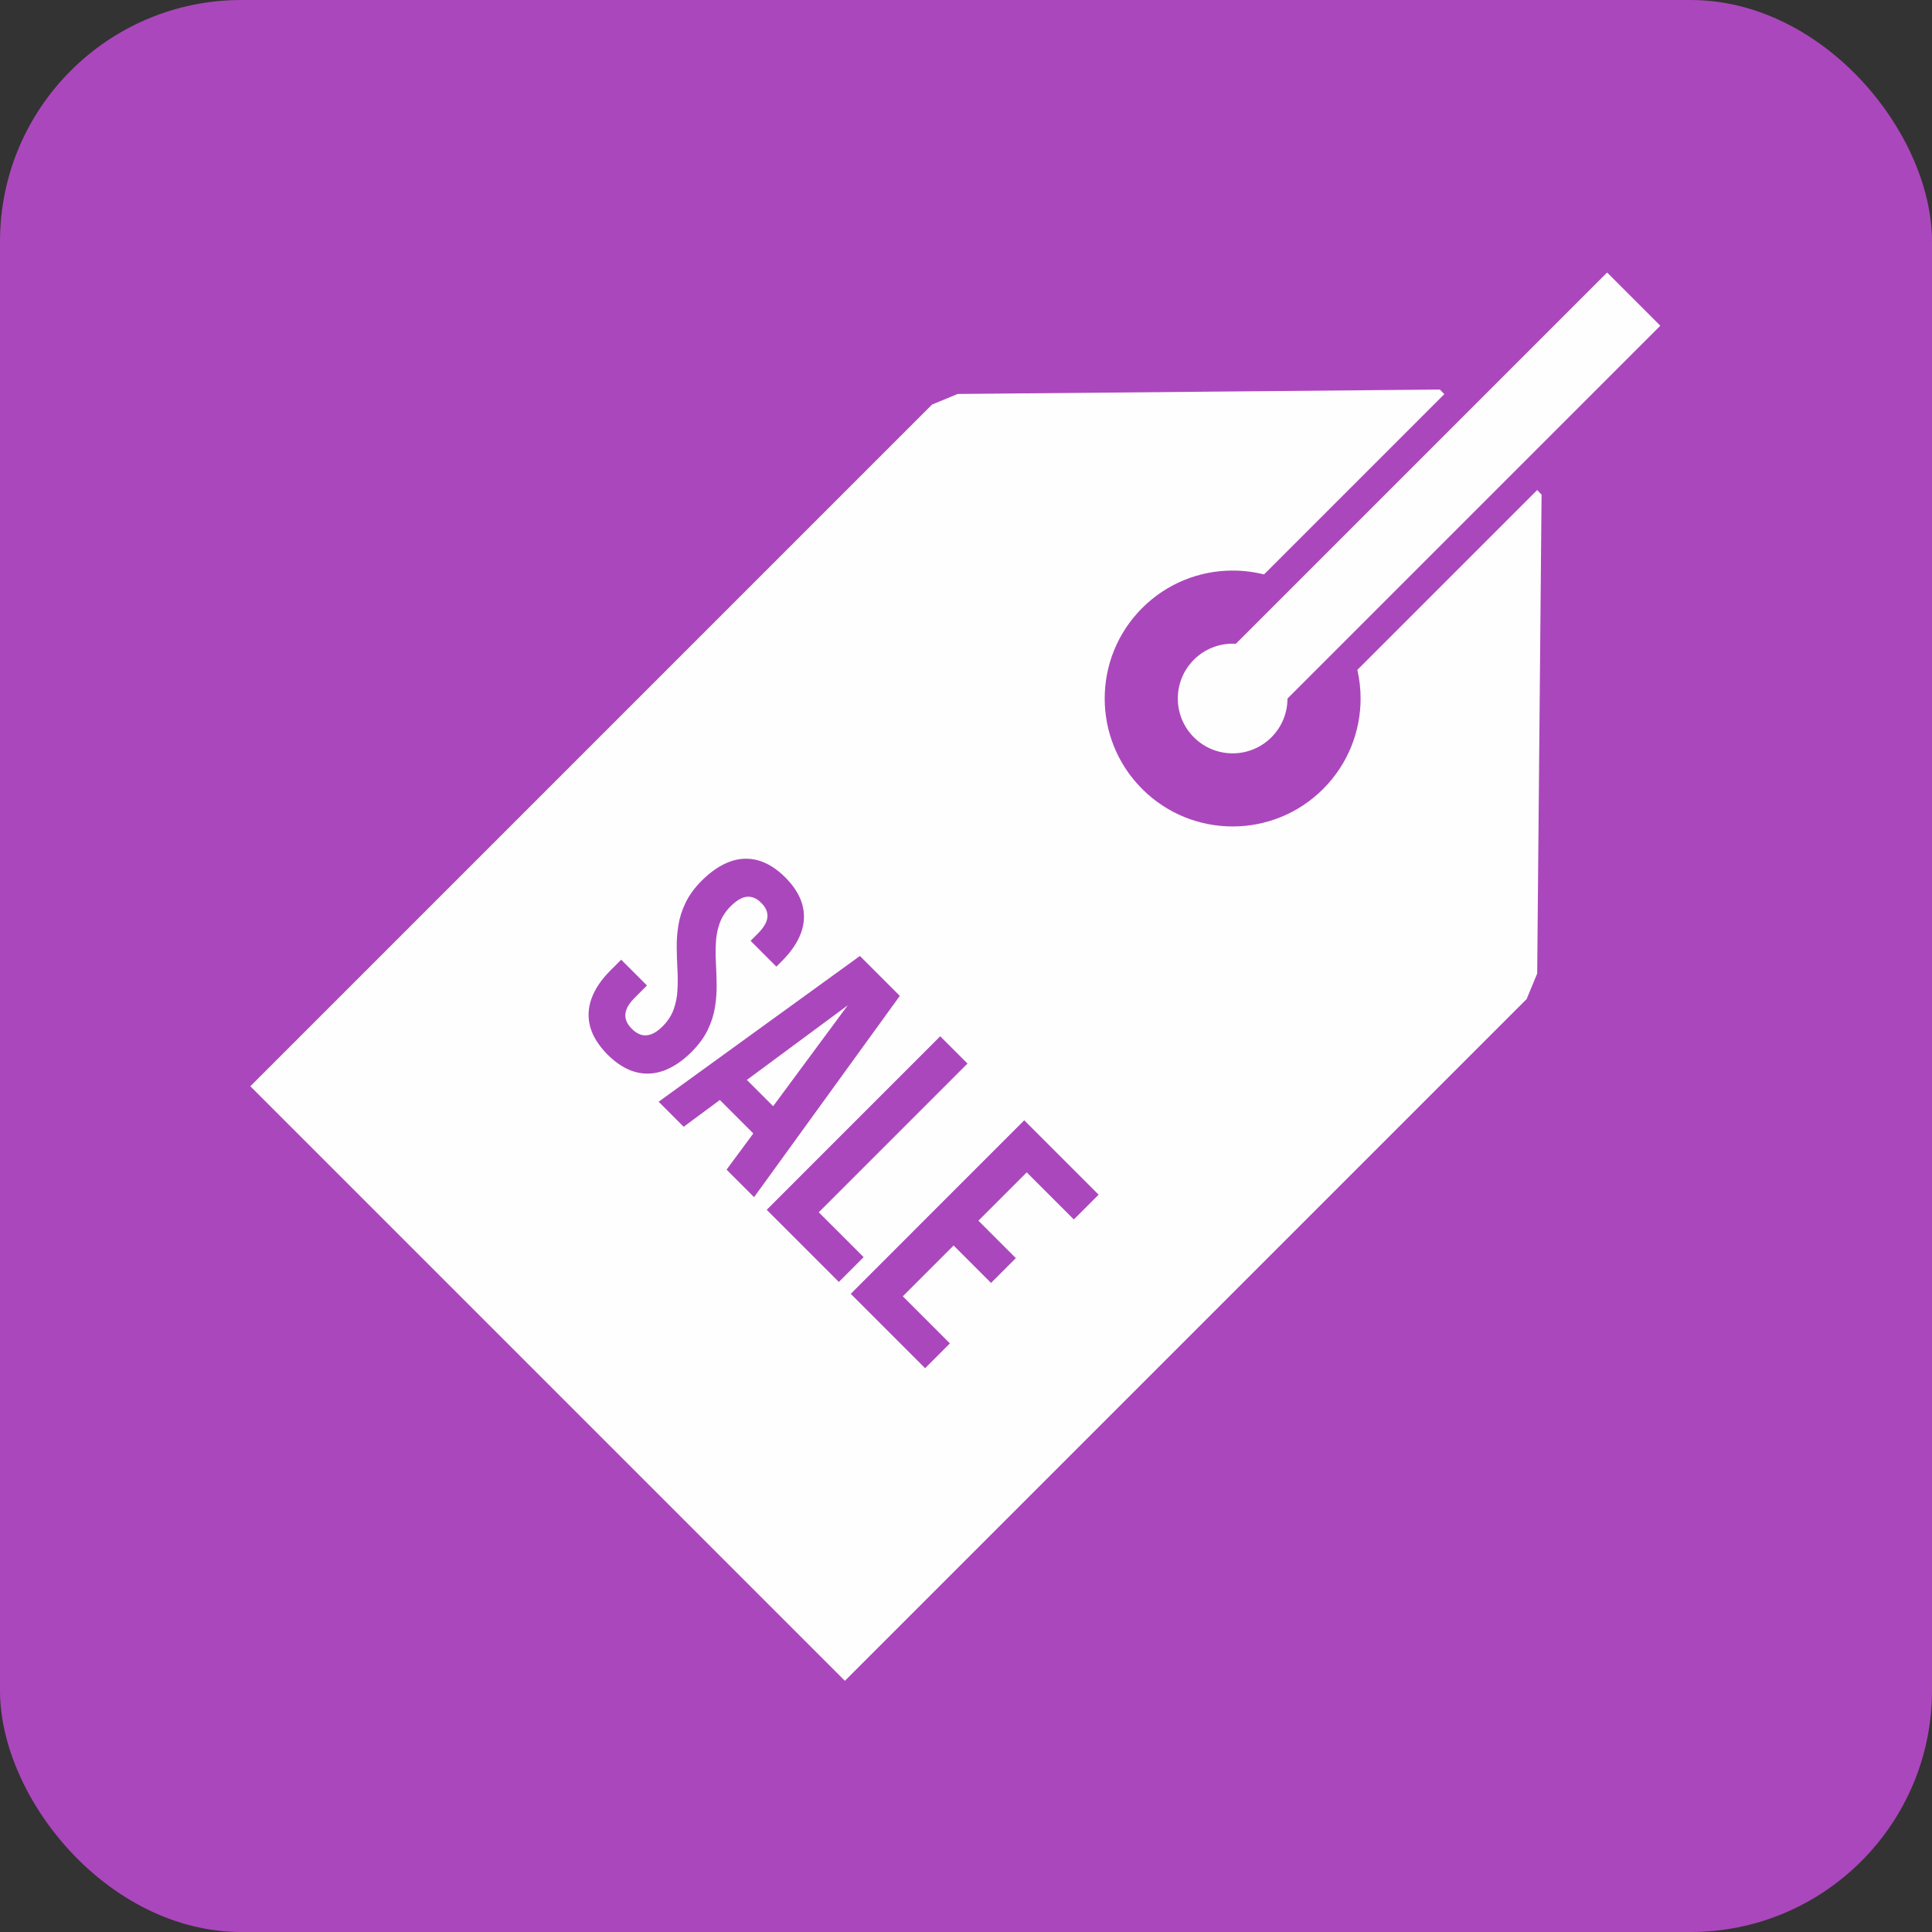
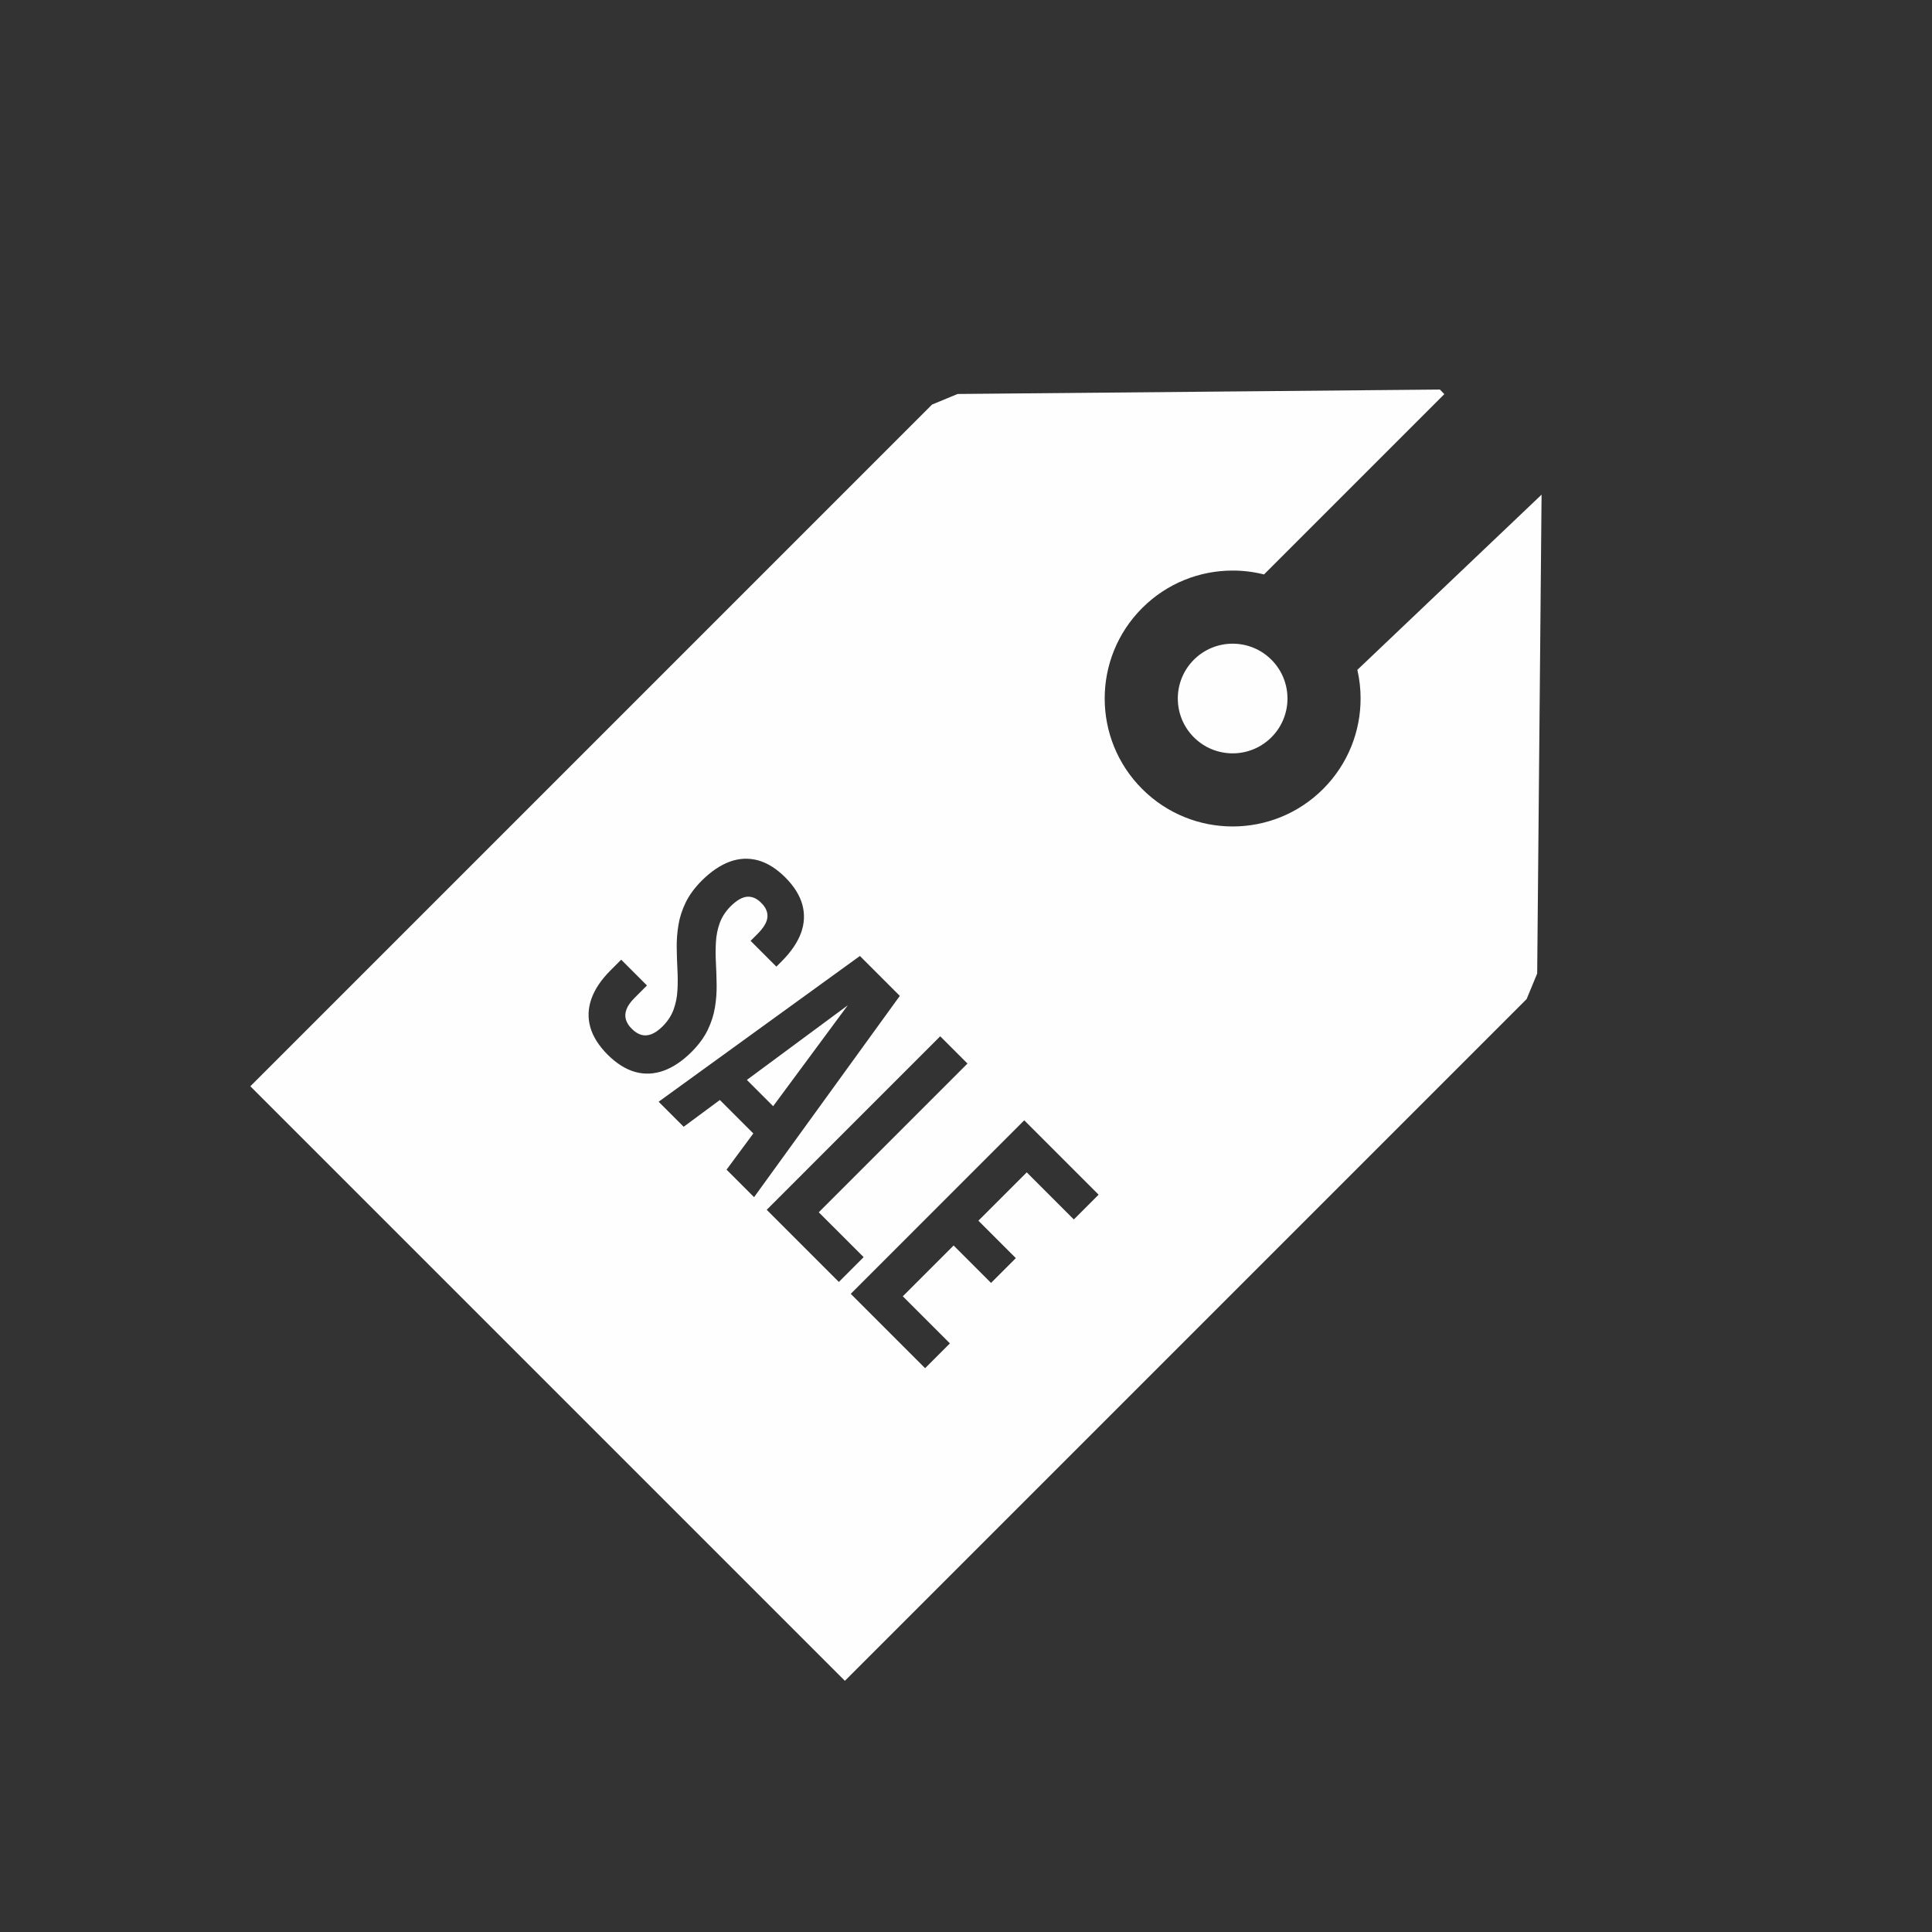
<svg xmlns="http://www.w3.org/2000/svg" width="2048" viewBox="0 0 2048 2048" text-rendering="geometricPrecision" shape-rendering="geometricPrecision" image-rendering="optimizeQuality" height="2048" fill-rule="evenodd" clip-rule="evenodd">
  <rect x="0" y="0" width="2048" height="2048" fill="#333333" stroke="none" />
  <g id="Layer_x0020_1">
-     <rect width="2048" rx="256.001" height="2048" fill="#ab47bc" />
-     <path fill="none" d="m255.999 255.999h1536v1536h-1536z" />
    <g fill-rule="nonzero" fill="#fefefe" id="_411985584">
-       <path d="m1347.76 699.349c-11.347-11.347-26.226-17.021-41.107-17.021-14.88 0-29.758 5.674-41.105 17.021l-.001.001c-11.346 11.347-17.021 26.225-17.021 41.105 0 14.881 5.675 29.757 17.021 41.104l.001.002.001.001c11.347 11.347 26.225 17.021 41.104 17.021 14.881 0 29.759-5.675 41.106-17.021l.001-.001c11.347-11.347 17.021-26.225 17.021-41.106 0-14.88-5.674-29.759-17.021-41.106zm286.373-174.991-1.994 217.239-2.662 290.388-11.203 27.097-695.255 695.255-27.399 27.398-27.399-27.398-575.449-575.449-27.399-27.402 27.399-27.398 695.255-695.255 27.097-11.202 290.388-2.662 220.832-2.028 4.695 4.853-191.144 191.144c-10.898-2.744-22.07-4.119-33.242-4.119-34.706 0-69.418 13.244-95.903 39.729l-.002.001c-26.484 26.486-39.729 61.199-39.729 95.904s13.244 69.416 39.729 95.903l.002.001.001.001c26.484 26.485 61.195 39.73 95.902 39.73s69.419-13.245 95.904-39.73l.002-.001c26.485-26.485 39.729-61.199 39.729-95.904 0-10.193-1.144-20.386-3.429-30.372l190.578-190.578 4.695 4.853zm-890.506 409.401c-7.444 7.532-13.05 15.24-16.861 23.079-3.765 7.884-6.35 15.809-7.617 23.824-1.315 7.97-1.926 15.941-1.795 23.867.087 7.884.35 15.68.745 23.255.437 7.62.438 14.979 0 22.073-.35 7.095-1.75 13.838-4.029 20.232-2.32 6.35-6.086 12.219-11.427 17.649-4.336 4.337-8.453 7.226-12.307 8.628-3.853 1.402-7.444 1.578-10.86.526-3.373-1.095-6.657-3.152-9.679-6.261-3.11-3.022-5.211-6.262-6.263-9.679-1.051-3.416-.876-7.007.526-10.86 1.402-3.854 4.247-7.928 8.627-12.307l13.137-13.139-27.327-27.326-11.3 11.301c-9.853 9.852-16.553 19.793-20.187 29.911-3.633 10.115-4.071 20.187-1.312 30.216 2.802 9.985 8.934 19.708 18.35 29.21 9.503 9.416 19.225 15.546 29.212 18.348 10.029 2.759 20.101 2.32 30.216-1.315 10.116-3.635 20.058-10.336 29.91-20.19 7.444-7.533 13.051-15.24 16.86-23.08 3.765-7.883 6.35-15.809 7.619-23.824 1.313-7.969 1.926-15.94 1.794-23.868-.087-7.881-.351-15.678-.745-23.255-.438-7.619-.439-14.976 0-22.073.35-7.094 1.752-13.838 4.028-20.231 2.321-6.351 6.131-12.262 11.431-17.65 6.568-6.481 12.436-9.896 17.779-10.248 5.301-.306 10.247 1.841 14.804 6.57 4.728 4.553 6.875 9.502 6.568 14.8-.35 5.343-3.765 11.212-10.247 17.782l-7.62 7.62 27.328 27.327 5.782-5.783c9.853-9.854 16.598-19.839 20.319-29.868 3.679-10.072 4.117-20.059 1.444-30-2.715-9.895-8.76-19.529-18.087-28.945-9.417-9.327-19.051-15.371-28.948-18.086-9.943-2.672-19.926-2.233-30 1.446-10.028 3.724-20.013 10.468-29.865 20.323zm210.213 121.913-42.306-42.304-213.357 154.511 26.539 26.538 38.362-28.378 35.474 35.472-28.377 38.363 29.167 29.164 154.497-213.366zm-55.179 9.987-79.088 106.947-27.855-27.852 106.943-79.095zm-85.916 216.781 76.465 76.46 26.276-26.277-47.561-47.558 157.65-157.662-28.904-28.902-183.926 183.939zm275.634-39.686 49.928 49.923 26.275-26.277-78.832-78.826-183.926 183.938 78.832 78.827 26.275-26.277-49.926-49.923 53.864-53.869 39.678 39.676 26.276-26.277-39.678-39.676 51.235-51.239z" id="_411980280" />
-       <path d="m1760 345.29-395.17 395.166-56.4-56.4 395.17-395.166z" id="_411979968" />
+       <path d="m1347.76 699.349c-11.347-11.347-26.226-17.021-41.107-17.021-14.88 0-29.758 5.674-41.105 17.021l-.001.001c-11.346 11.347-17.021 26.225-17.021 41.105 0 14.881 5.675 29.757 17.021 41.104l.001.002.001.001c11.347 11.347 26.225 17.021 41.104 17.021 14.881 0 29.759-5.675 41.106-17.021l.001-.001c11.347-11.347 17.021-26.225 17.021-41.106 0-14.88-5.674-29.759-17.021-41.106zm286.373-174.991-1.994 217.239-2.662 290.388-11.203 27.097-695.255 695.255-27.399 27.398-27.399-27.398-575.449-575.449-27.399-27.402 27.399-27.398 695.255-695.255 27.097-11.202 290.388-2.662 220.832-2.028 4.695 4.853-191.144 191.144c-10.898-2.744-22.07-4.119-33.242-4.119-34.706 0-69.418 13.244-95.903 39.729l-.002.001c-26.484 26.486-39.729 61.199-39.729 95.904s13.244 69.416 39.729 95.903l.002.001.001.001c26.484 26.485 61.195 39.73 95.902 39.73s69.419-13.245 95.904-39.73l.002-.001c26.485-26.485 39.729-61.199 39.729-95.904 0-10.193-1.144-20.386-3.429-30.372zm-890.506 409.401c-7.444 7.532-13.05 15.24-16.861 23.079-3.765 7.884-6.35 15.809-7.617 23.824-1.315 7.97-1.926 15.941-1.795 23.867.087 7.884.35 15.68.745 23.255.437 7.62.438 14.979 0 22.073-.35 7.095-1.75 13.838-4.029 20.232-2.32 6.35-6.086 12.219-11.427 17.649-4.336 4.337-8.453 7.226-12.307 8.628-3.853 1.402-7.444 1.578-10.86.526-3.373-1.095-6.657-3.152-9.679-6.261-3.11-3.022-5.211-6.262-6.263-9.679-1.051-3.416-.876-7.007.526-10.86 1.402-3.854 4.247-7.928 8.627-12.307l13.137-13.139-27.327-27.326-11.3 11.301c-9.853 9.852-16.553 19.793-20.187 29.911-3.633 10.115-4.071 20.187-1.312 30.216 2.802 9.985 8.934 19.708 18.35 29.21 9.503 9.416 19.225 15.546 29.212 18.348 10.029 2.759 20.101 2.32 30.216-1.315 10.116-3.635 20.058-10.336 29.91-20.19 7.444-7.533 13.051-15.24 16.86-23.08 3.765-7.883 6.35-15.809 7.619-23.824 1.313-7.969 1.926-15.94 1.794-23.868-.087-7.881-.351-15.678-.745-23.255-.438-7.619-.439-14.976 0-22.073.35-7.094 1.752-13.838 4.028-20.231 2.321-6.351 6.131-12.262 11.431-17.65 6.568-6.481 12.436-9.896 17.779-10.248 5.301-.306 10.247 1.841 14.804 6.57 4.728 4.553 6.875 9.502 6.568 14.8-.35 5.343-3.765 11.212-10.247 17.782l-7.62 7.62 27.328 27.327 5.782-5.783c9.853-9.854 16.598-19.839 20.319-29.868 3.679-10.072 4.117-20.059 1.444-30-2.715-9.895-8.76-19.529-18.087-28.945-9.417-9.327-19.051-15.371-28.948-18.086-9.943-2.672-19.926-2.233-30 1.446-10.028 3.724-20.013 10.468-29.865 20.323zm210.213 121.913-42.306-42.304-213.357 154.511 26.539 26.538 38.362-28.378 35.474 35.472-28.377 38.363 29.167 29.164 154.497-213.366zm-55.179 9.987-79.088 106.947-27.855-27.852 106.943-79.095zm-85.916 216.781 76.465 76.46 26.276-26.277-47.561-47.558 157.65-157.662-28.904-28.902-183.926 183.939zm275.634-39.686 49.928 49.923 26.275-26.277-78.832-78.826-183.926 183.938 78.832 78.827 26.275-26.277-49.926-49.923 53.864-53.869 39.678 39.676 26.276-26.277-39.678-39.676 51.235-51.239z" id="_411980280" />
    </g>
  </g>
</svg>